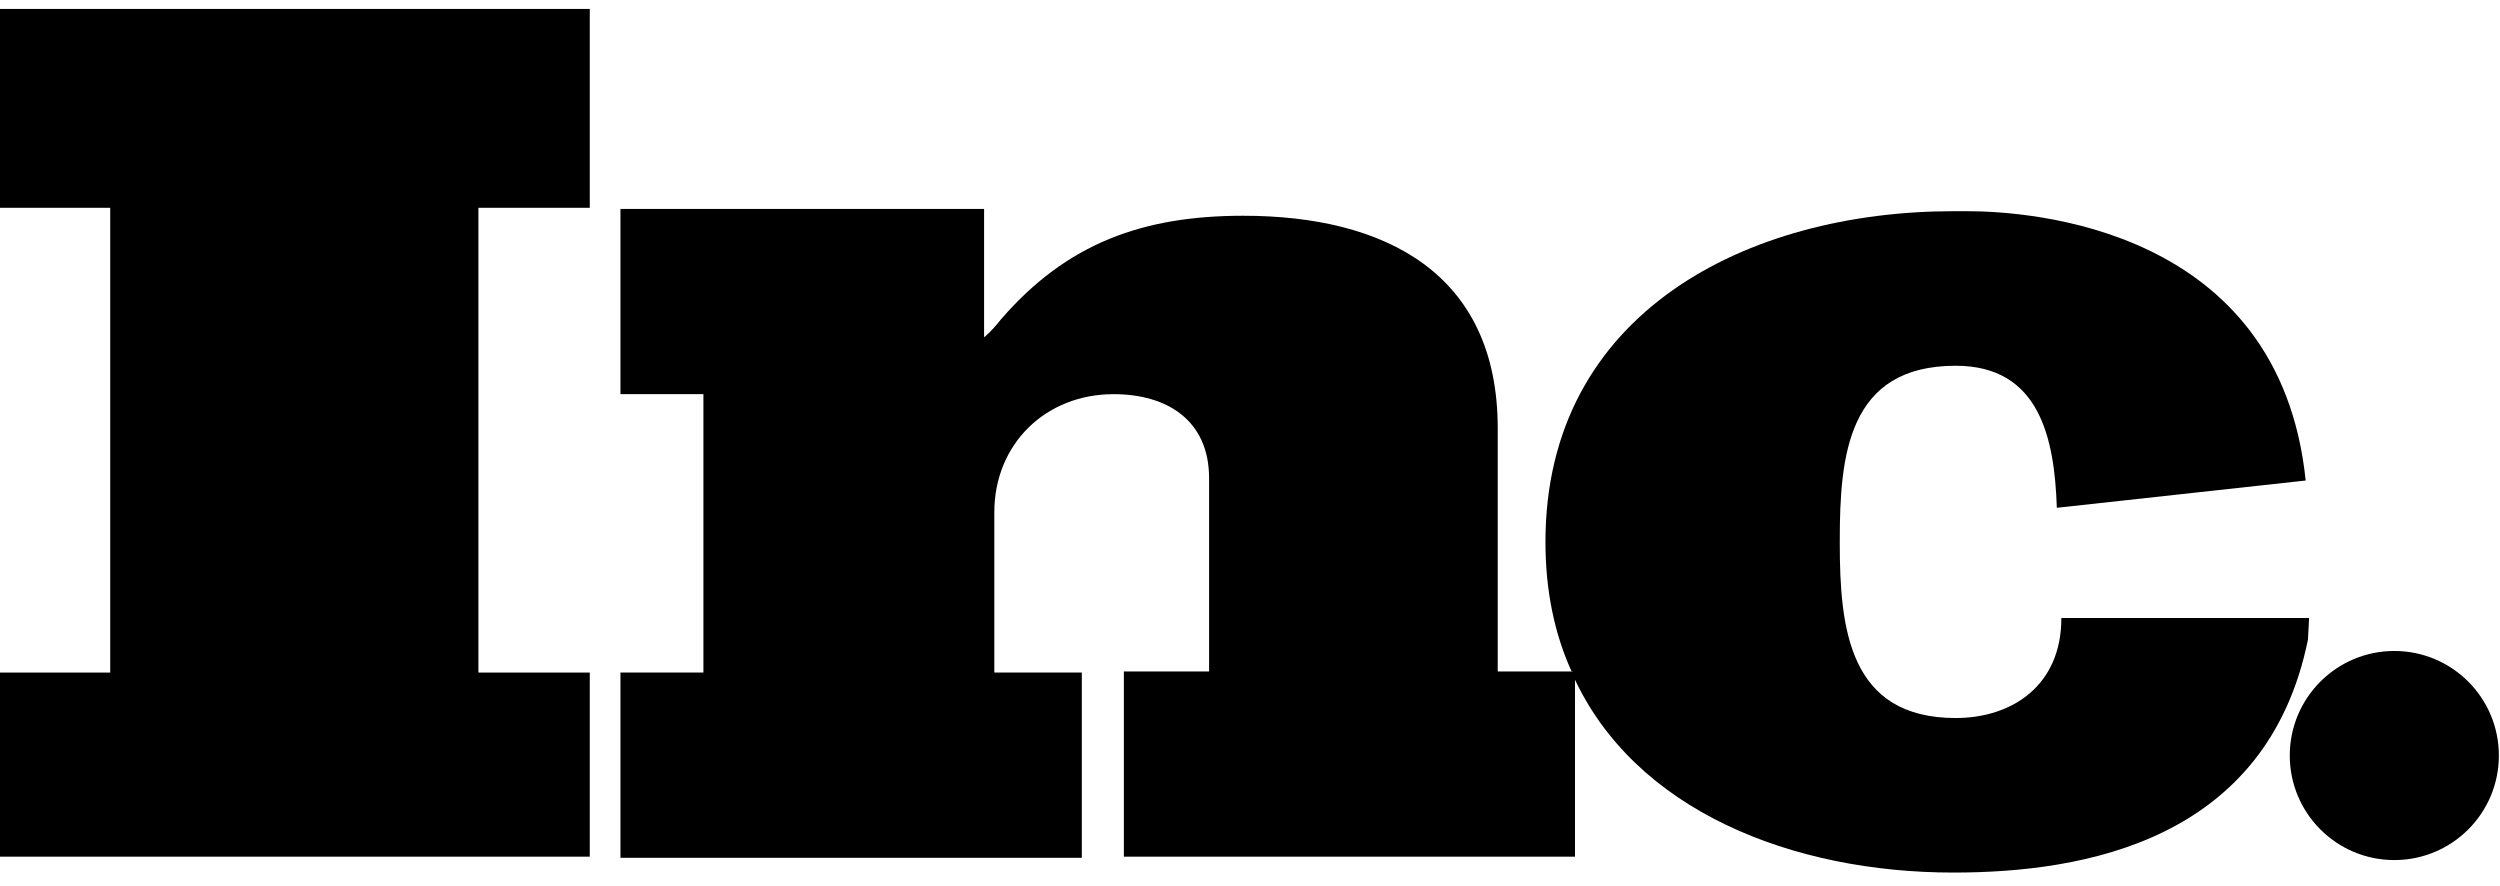
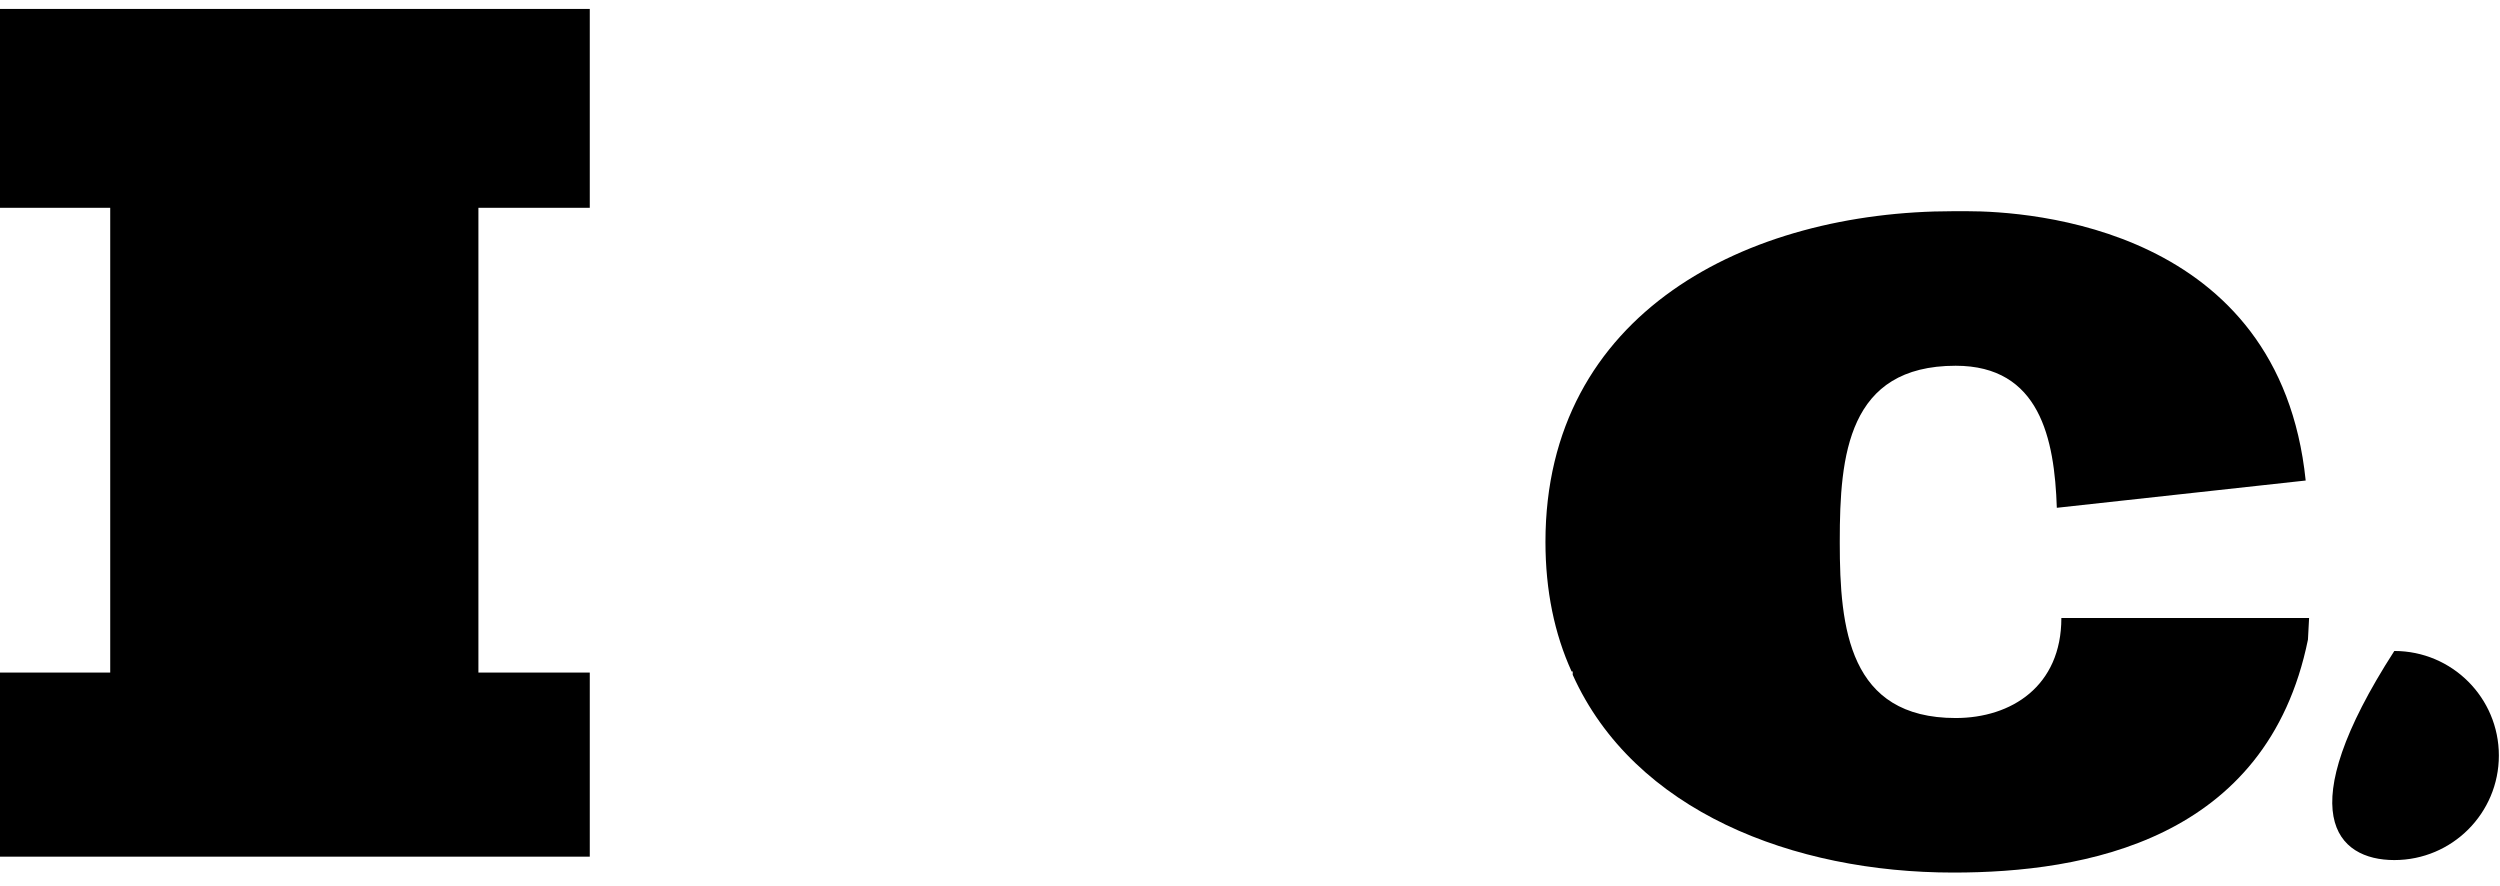
<svg xmlns="http://www.w3.org/2000/svg" width="110" height="39" viewBox="0 0 110 39" fill="none">
  <path d="M0 9.143H4.85V29.593H0V37.693H25.95V29.593H21.05V9.143H25.95V0.393H0V9.143Z" fill="black" />
-   <path d="M65.9 29.593V18.843C65.9 11.993 60.9 9.493 54.7 9.493C50.3 9.493 46.95 10.693 44.05 14.043C43.85 14.293 43.6 14.593 43.3 14.843V9.193H27.3V17.343H30.95V29.593H27.3V37.743H47.6V29.593H43.75V22.543C43.75 19.543 46 17.343 49 17.343C51.35 17.343 53.2 18.493 53.2 21.043V29.543H49.45V37.693H69.3V29.693C69.3 29.643 69.25 29.593 69.25 29.543H65.9V29.593Z" fill="black" />
  <path d="M101.6 27.193H91.05H90.7C90.7 30.193 88.5 31.593 86.05 31.593C81.35 31.593 80.95 27.643 80.95 23.893V23.793C80.95 20.043 81.3 16.093 86.05 16.093C89.75 16.093 90.4 19.293 90.5 22.343L101.45 21.143C100.3 9.993 89.3 9.293 86.55 9.293C86.15 9.293 85.95 9.293 85.95 9.293C76.9 9.293 68 13.743 68 23.843C68 25.993 68.4 27.893 69.15 29.543H69.2V29.693C71.9 35.693 78.9 38.393 85.95 38.393C91.7 38.393 99.75 36.993 101.55 28.143L101.6 27.193Z" fill="black" />
-   <path d="M105.35 37.843C107.891 37.843 109.95 35.784 109.95 33.243C109.95 30.703 107.891 28.643 105.35 28.643C102.81 28.643 100.75 30.703 100.75 33.243C100.75 35.784 102.81 37.843 105.35 37.843Z" fill="black" />
+   <path d="M105.35 37.843C107.891 37.843 109.95 35.784 109.95 33.243C109.95 30.703 107.891 28.643 105.35 28.643C100.75 35.784 102.81 37.843 105.35 37.843Z" fill="black" />
</svg>